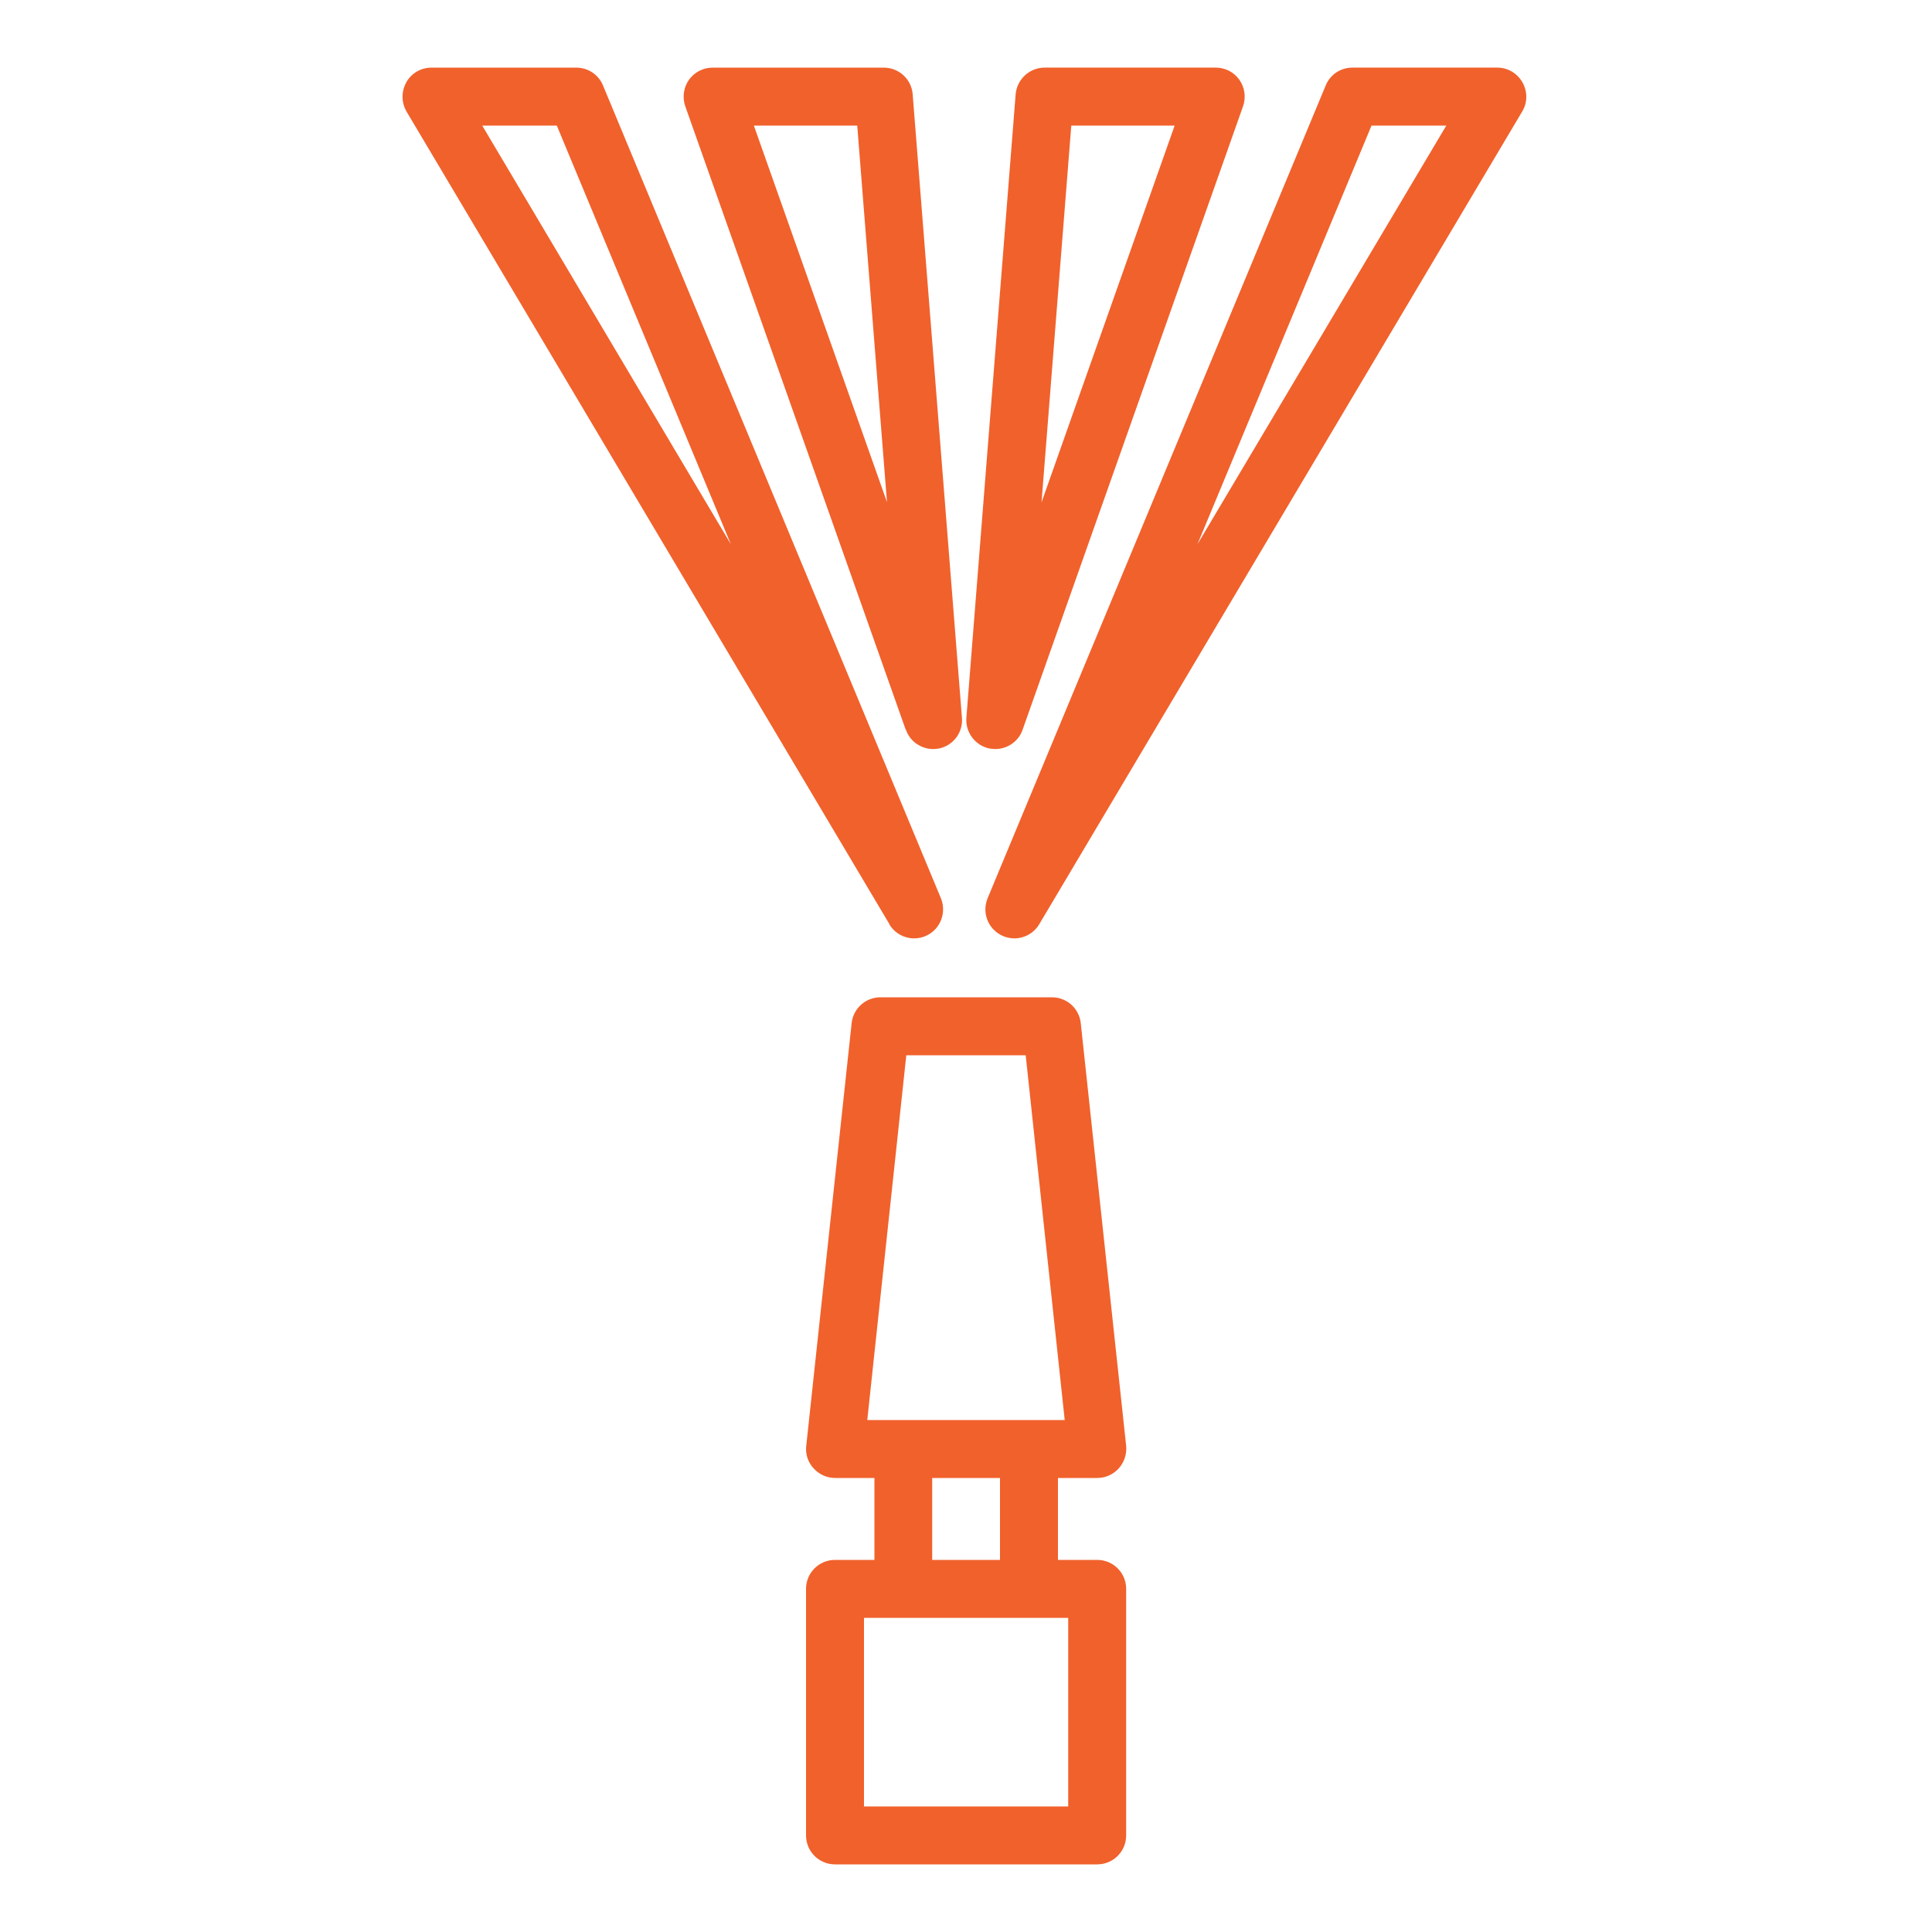
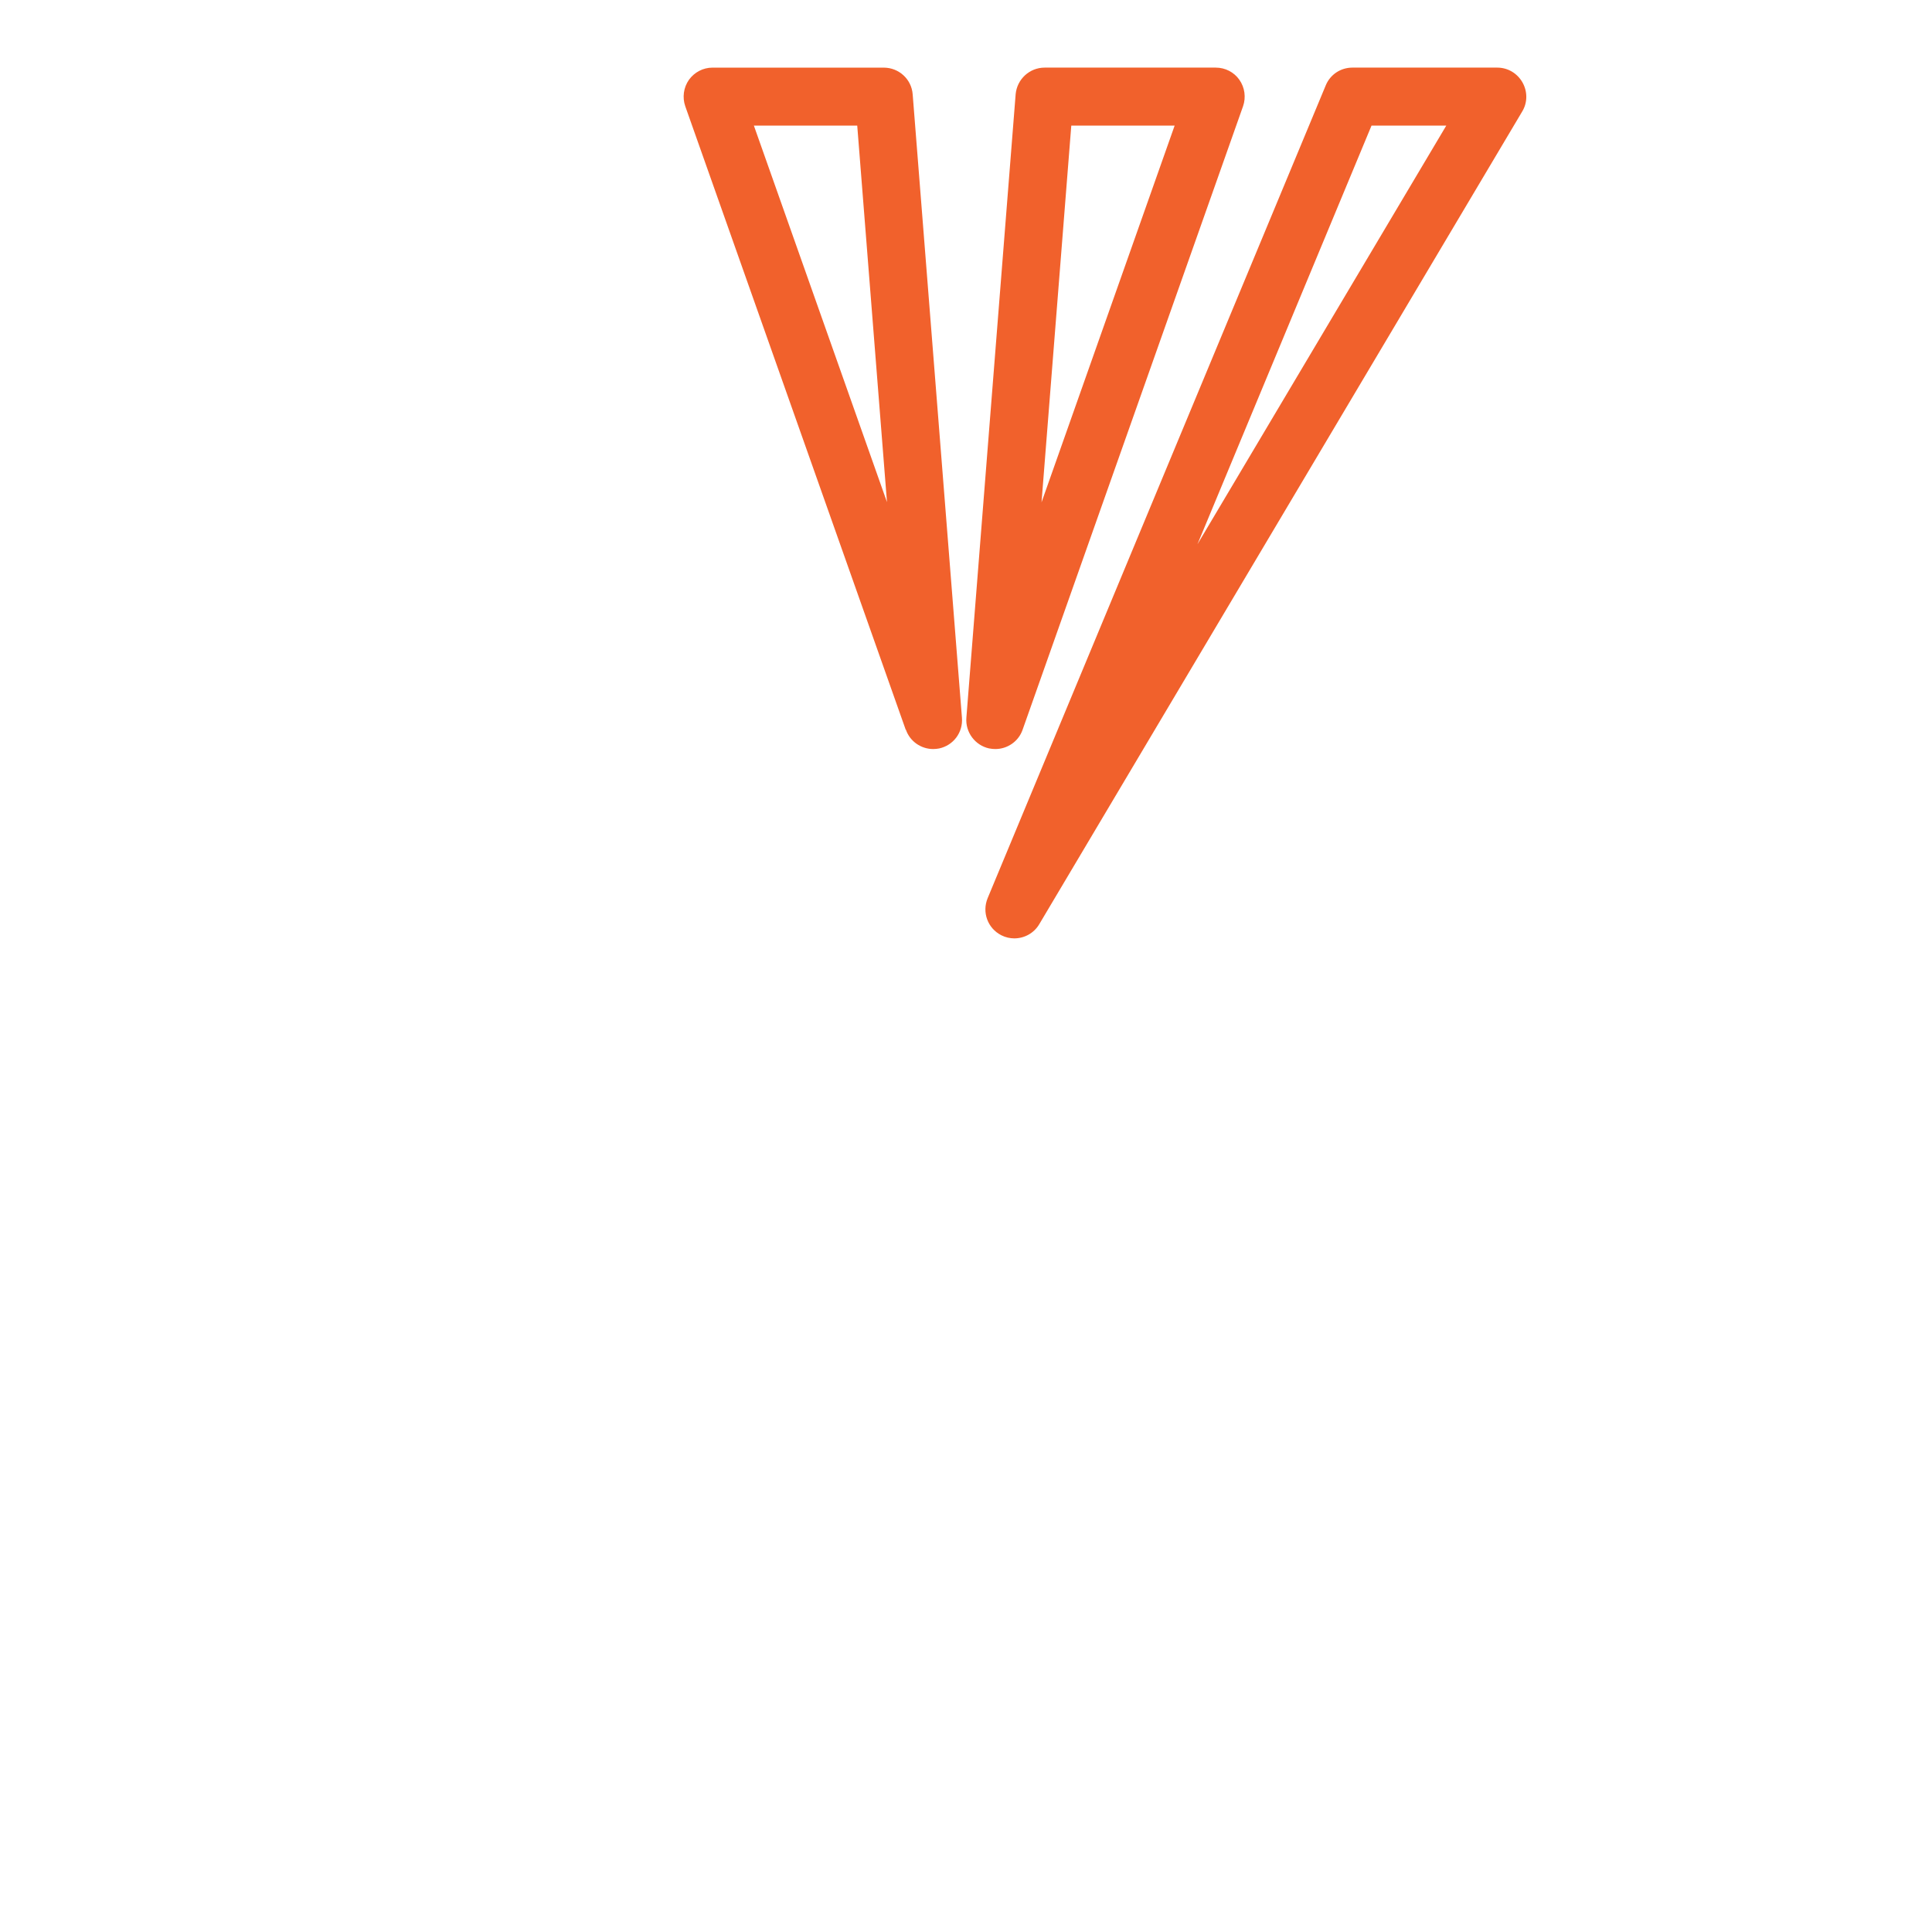
<svg xmlns="http://www.w3.org/2000/svg" width="1200pt" height="1200pt" version="1.1" viewBox="0 0 1200 1200">
  <g fill="#f1612c">
-     <path d="m518.64 968.88c-9.961 0-18 8.039-18 18v153.12c0 9.961 8.039 18 18 18h162.84c9.961 0 18-8.039 18-18v-153.12c0-9.961-8.039-18-18-18h-24.359v-50.879h24.359c5.16 0 9.961-2.16 13.441-6 3.359-3.84 5.039-8.879 4.559-13.922l-28.199-262.56c-0.961-9.121-8.641-16.078-17.879-16.078h-106.56c-9.238 0-16.922 6.961-17.879 16.078l-28.199 262.56c-0.602 5.039 1.078 10.199 4.559 13.922 3.481 3.84 8.281 6 13.441 6h24.359v50.879zm20.039-86.879 24.238-226.56h74.16l24.238 226.56h-122.76zm82.441 36v50.879h-42.121v-50.879zm-60.121 86.879h102.48v117.12h-126.84v-117.12z" />
-     <path d="m552.36 574.08c3.359 5.641 9.359 8.762 15.48 8.762 2.762 0 5.519-0.602 8.039-1.922 8.398-4.199 12.121-14.281 8.52-23.039l-209.88-504.84c-2.762-6.719-9.359-11.039-16.559-11.039h-90c-6.481 0-12.48 3.481-15.602 9.121s-3.121 12.48 0.121 18.121l300 504.84zm-206.52-496.08 108.12 260.04-154.44-260.04z" />
    <path d="m621.96 580.92c2.641 1.32 5.398 1.922 8.039 1.922 6.121 0 12.121-3.121 15.48-8.762l300-504.84c3.359-5.519 3.359-12.48 0.121-18.121-3.238-5.641-9.121-9.121-15.602-9.121h-90c-7.32 0-13.801 4.32-16.559 11.039l-210 504.84c-3.602 8.762 0 18.719 8.52 23.039zm230.04-502.92h46.32l-154.56 260.04 108.12-260.04z" />
    <path d="m562.68 453.24c2.519 7.32 9.48 12 16.922 12 1.199 0 2.519-0.121 3.719-0.359 8.879-1.922 14.879-9.961 14.16-19.078l-30.602-387.24c-0.719-9.359-8.52-16.559-18-16.559h-106.32c-5.879 0-11.281 2.879-14.641 7.559-3.359 4.801-4.199 10.922-2.281 16.441l136.92 387.24zm-30.238-375.24 18.48 233.88-82.68-233.88z" />
    <path d="m614.52 464.88c1.199 0.238 2.519 0.359 3.719 0.359 7.441 0 14.398-4.68 16.922-12l136.92-387.24c1.922-5.519 1.078-11.641-2.281-16.441-3.359-4.801-8.879-7.559-14.641-7.559h-106.32c-9.359 0-17.16 7.199-18 16.559l-30.602 387.24c-0.719 9 5.398 17.16 14.16 19.078zm50.879-386.88h64.199l-82.68 234z" />
  </g>
</svg>